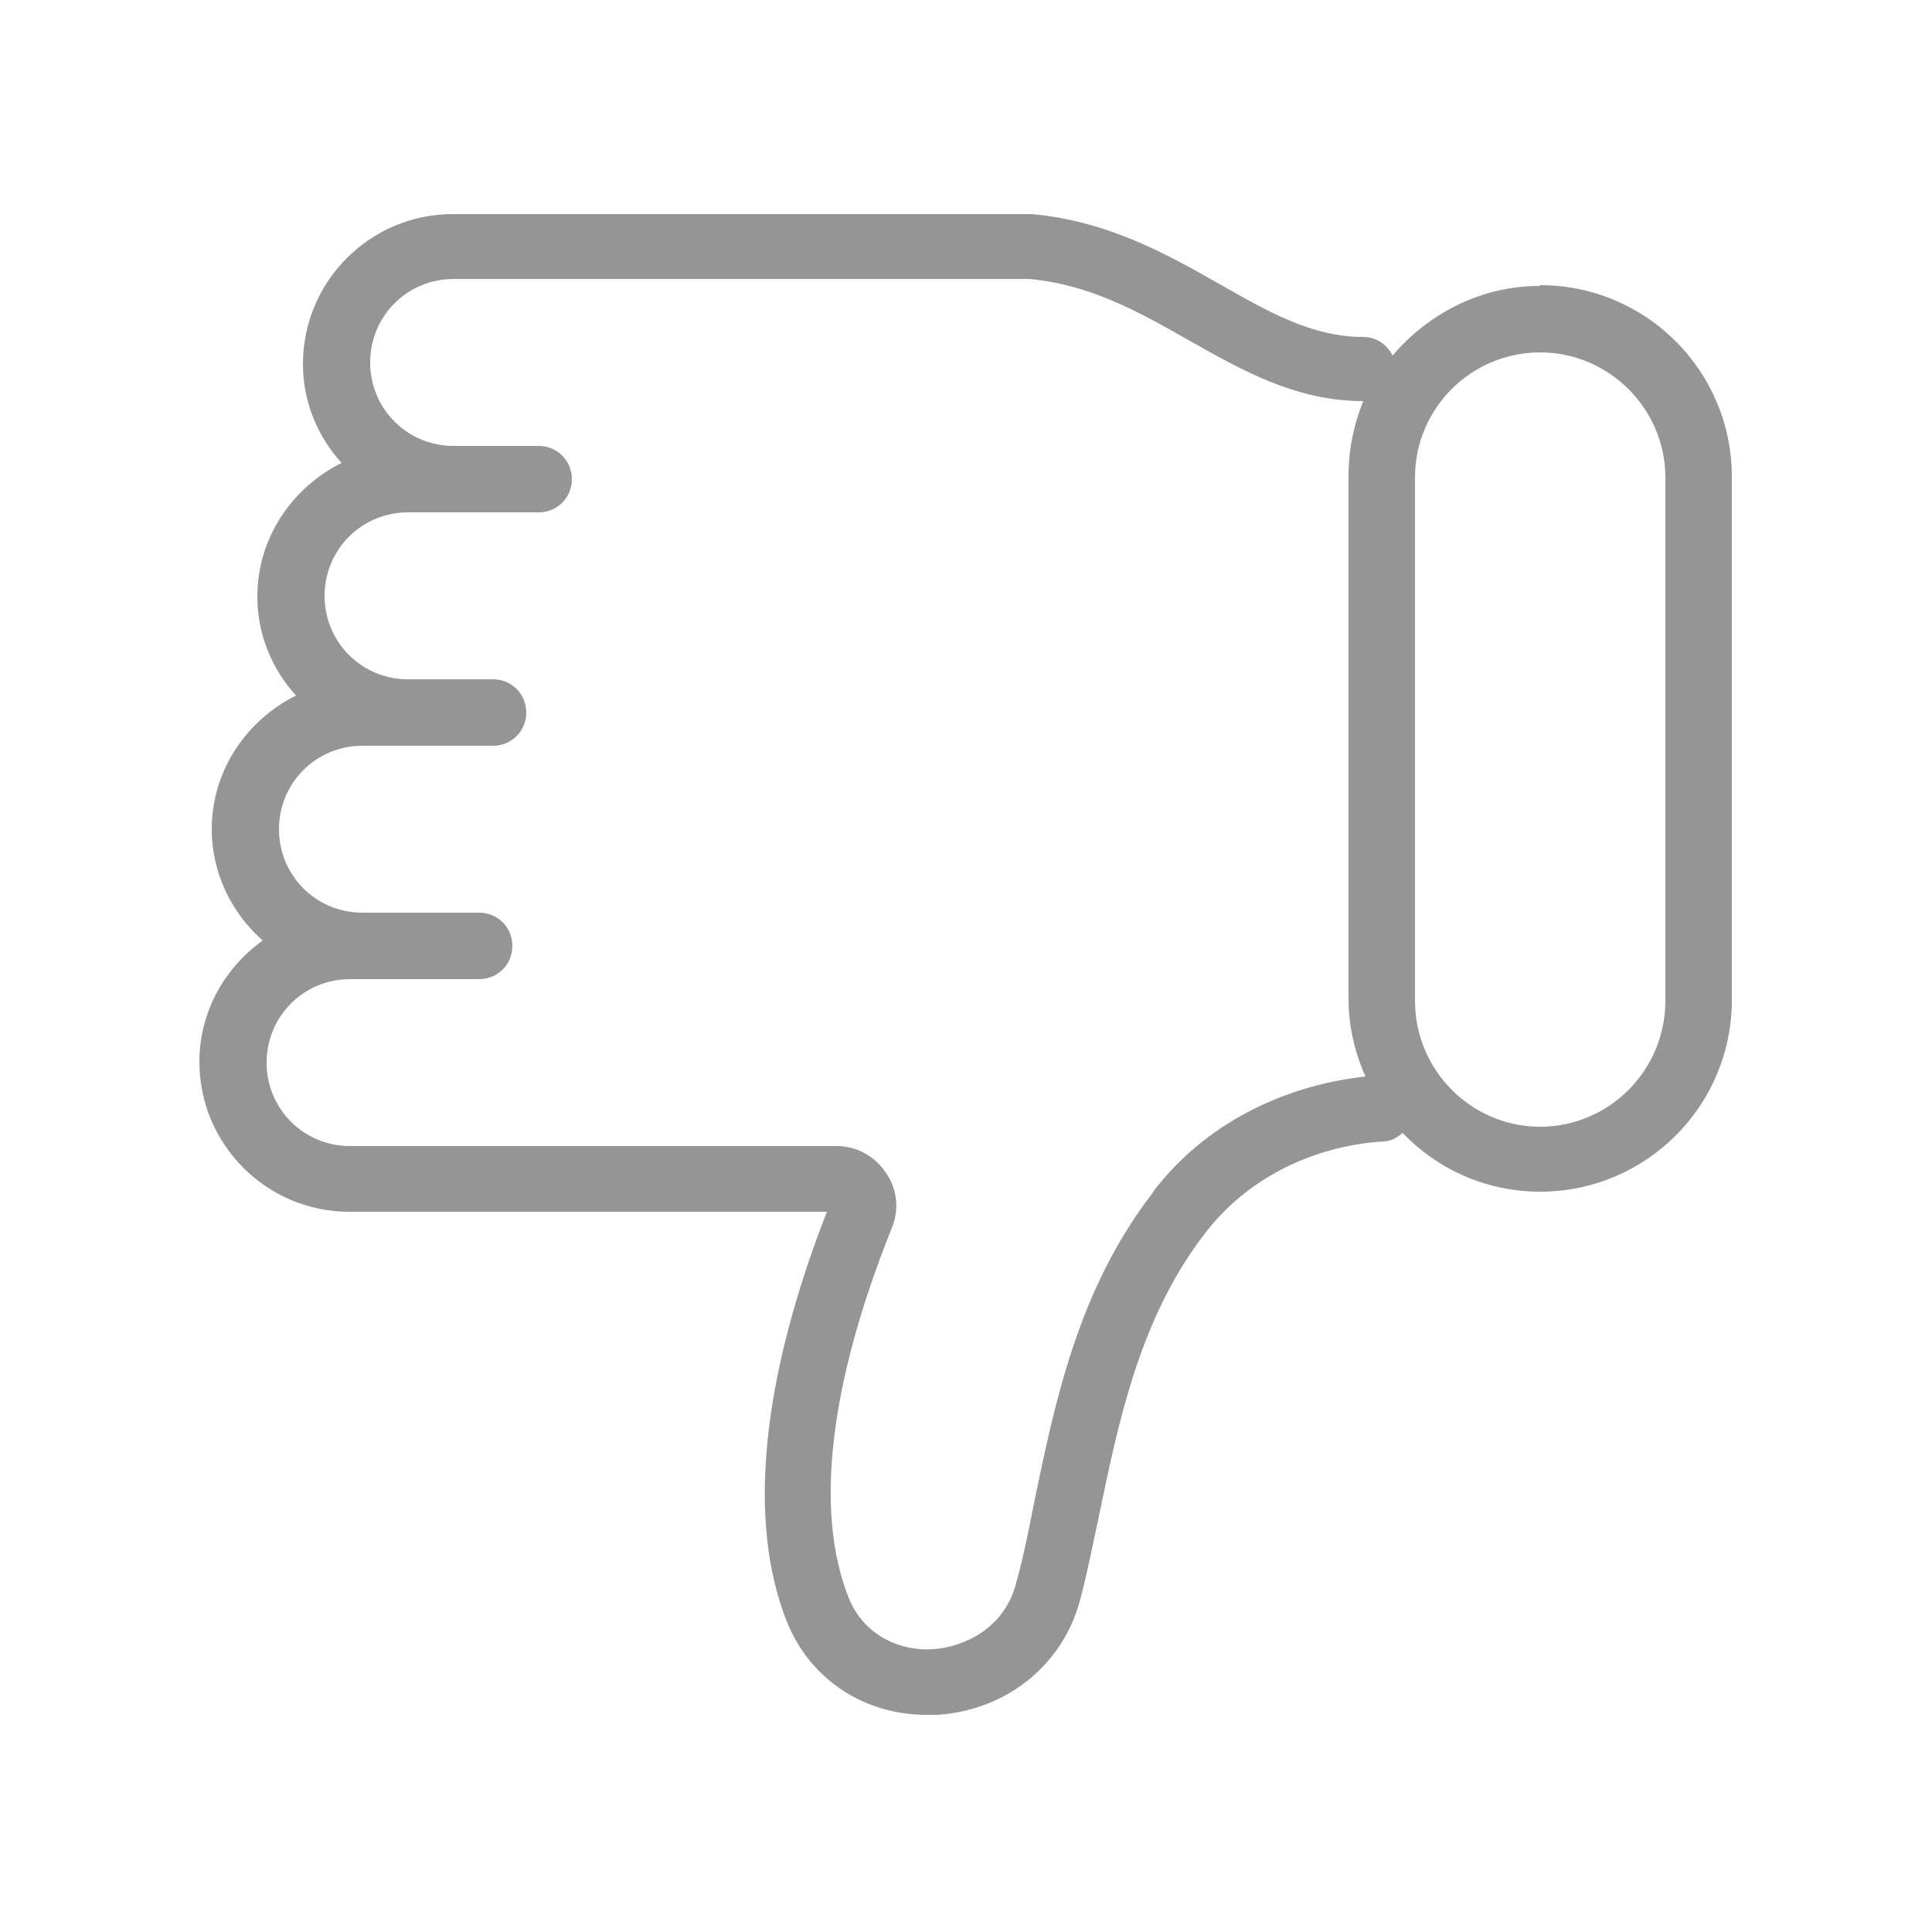
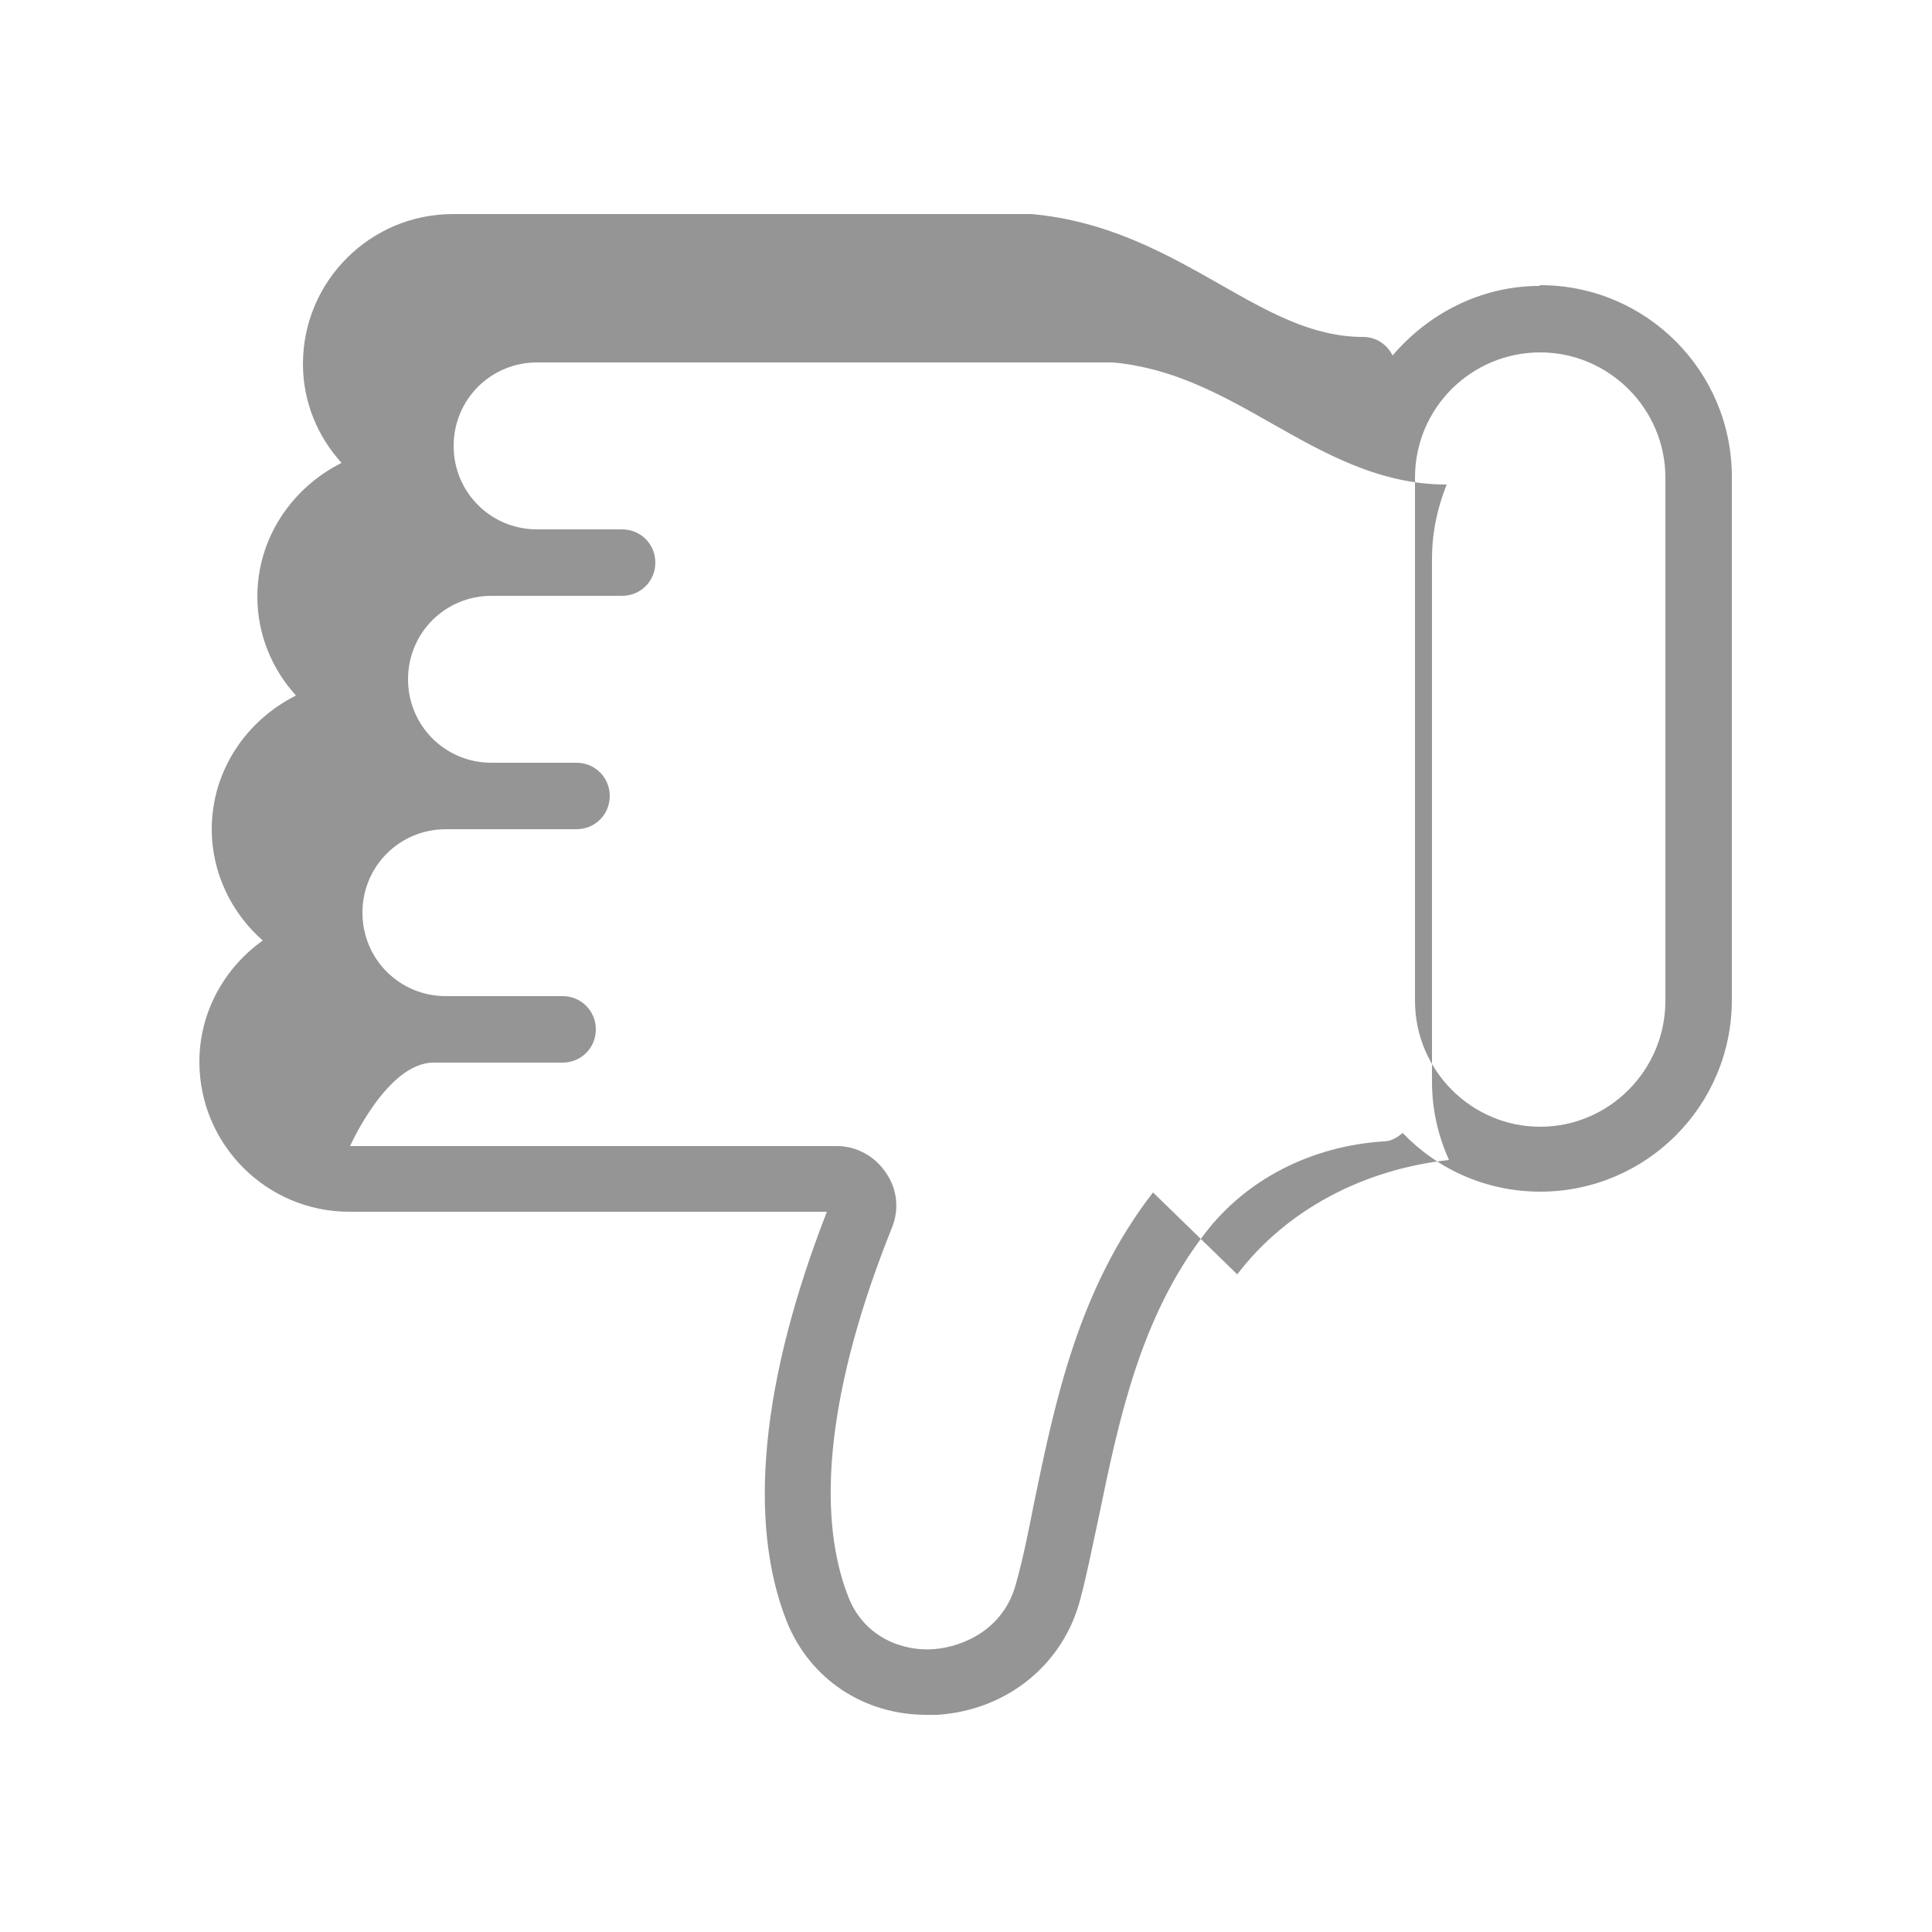
<svg xmlns="http://www.w3.org/2000/svg" id="Ebene_1" data-name="Ebene 1" viewBox="0 0 25 25">
  <defs>
    <style>
      .cls-1 {
        fill: #959595;
      }
    </style>
  </defs>
-   <path class="cls-1" d="M19.92,3.7c-.76,0-1.44.36-1.9.9-.07-.14-.21-.24-.38-.24-.66,0-1.22-.32-1.87-.69-.67-.38-1.43-.81-2.42-.9h-7.49c-1.07,0-1.94.87-1.94,1.94,0,.49.19.94.5,1.28-.64.32-1.09.97-1.09,1.73,0,.49.19.94.5,1.28-.64.32-1.09.97-1.09,1.73,0,.57.26,1.09.66,1.44-.49.35-.82.92-.82,1.57,0,1.07.87,1.94,1.94,1.94h6.18c-.85,2.18-1.03,4.01-.52,5.3.3.75,1,1.21,1.81,1.21.05,0,.09,0,.14,0,.9-.06,1.63-.65,1.85-1.5.09-.34.16-.7.24-1.07.25-1.21.53-2.58,1.38-3.67.53-.69,1.37-1.12,2.3-1.18.1,0,.18-.05.25-.11.45.47,1.08.76,1.78.76,1.37,0,2.48-1.11,2.48-2.48v-6.77c0-1.37-1.11-2.48-2.48-2.48ZM14.92,15.43c-.97,1.25-1.27,2.72-1.54,4.02-.07.36-.14.71-.23,1.03-.15.59-.67.83-1.07.86-.38.03-.89-.14-1.1-.67-.44-1.11-.25-2.76.56-4.78.1-.24.07-.51-.08-.72-.14-.21-.38-.34-.63-.34h-6.3c-.6,0-1.08-.48-1.08-1.08s.48-1.08,1.08-1.08h1.67c.24,0,.43-.19.43-.43s-.19-.43-.43-.43h-1.51c-.6,0-1.08-.48-1.08-1.08s.48-1.08,1.08-1.08h1.69c.24,0,.43-.19.43-.43s-.19-.43-.43-.43h-1.1c-.6,0-1.08-.48-1.08-1.08s.48-1.08,1.08-1.08h1.69c.24,0,.43-.19.43-.43s-.19-.43-.43-.43h-1.1c-.6,0-1.08-.48-1.08-1.08s.48-1.08,1.08-1.08h7.45c.77.07,1.39.41,2.04.78.69.39,1.4.8,2.28.8-.12.3-.19.62-.19.96v6.77c0,.36.08.7.22,1.01-1.1.12-2.1.64-2.74,1.48ZM21.55,12.95c0,.9-.73,1.63-1.62,1.63s-1.62-.73-1.62-1.63v-6.77c0-.9.73-1.62,1.62-1.62s1.62.73,1.62,1.62v6.77Z" />
+   <path class="cls-1" d="M19.92,3.7c-.76,0-1.44.36-1.9.9-.07-.14-.21-.24-.38-.24-.66,0-1.22-.32-1.87-.69-.67-.38-1.43-.81-2.42-.9h-7.49c-1.07,0-1.94.87-1.94,1.94,0,.49.19.94.5,1.28-.64.32-1.09.97-1.09,1.73,0,.49.19.94.5,1.28-.64.32-1.09.97-1.09,1.73,0,.57.26,1.09.66,1.44-.49.35-.82.92-.82,1.57,0,1.07.87,1.94,1.94,1.94h6.18c-.85,2.18-1.03,4.01-.52,5.3.3.75,1,1.21,1.81,1.21.05,0,.09,0,.14,0,.9-.06,1.63-.65,1.85-1.5.09-.34.16-.7.24-1.07.25-1.21.53-2.58,1.38-3.67.53-.69,1.37-1.12,2.3-1.18.1,0,.18-.05.25-.11.45.47,1.08.76,1.78.76,1.37,0,2.48-1.11,2.48-2.48v-6.77c0-1.37-1.11-2.48-2.48-2.48ZM14.92,15.43c-.97,1.25-1.27,2.72-1.54,4.02-.07.36-.14.71-.23,1.03-.15.59-.67.83-1.07.86-.38.03-.89-.14-1.1-.67-.44-1.11-.25-2.76.56-4.78.1-.24.07-.51-.08-.72-.14-.21-.38-.34-.63-.34h-6.3s.48-1.08,1.08-1.08h1.67c.24,0,.43-.19.43-.43s-.19-.43-.43-.43h-1.51c-.6,0-1.08-.48-1.08-1.08s.48-1.08,1.08-1.08h1.69c.24,0,.43-.19.43-.43s-.19-.43-.43-.43h-1.1c-.6,0-1.08-.48-1.08-1.08s.48-1.08,1.08-1.08h1.69c.24,0,.43-.19.43-.43s-.19-.43-.43-.43h-1.1c-.6,0-1.08-.48-1.08-1.08s.48-1.08,1.08-1.08h7.45c.77.07,1.39.41,2.04.78.69.39,1.4.8,2.28.8-.12.3-.19.62-.19.96v6.77c0,.36.08.7.22,1.01-1.1.12-2.1.64-2.74,1.48ZM21.55,12.95c0,.9-.73,1.63-1.62,1.63s-1.62-.73-1.62-1.63v-6.77c0-.9.73-1.62,1.62-1.62s1.62.73,1.62,1.62v6.77Z" />
</svg>